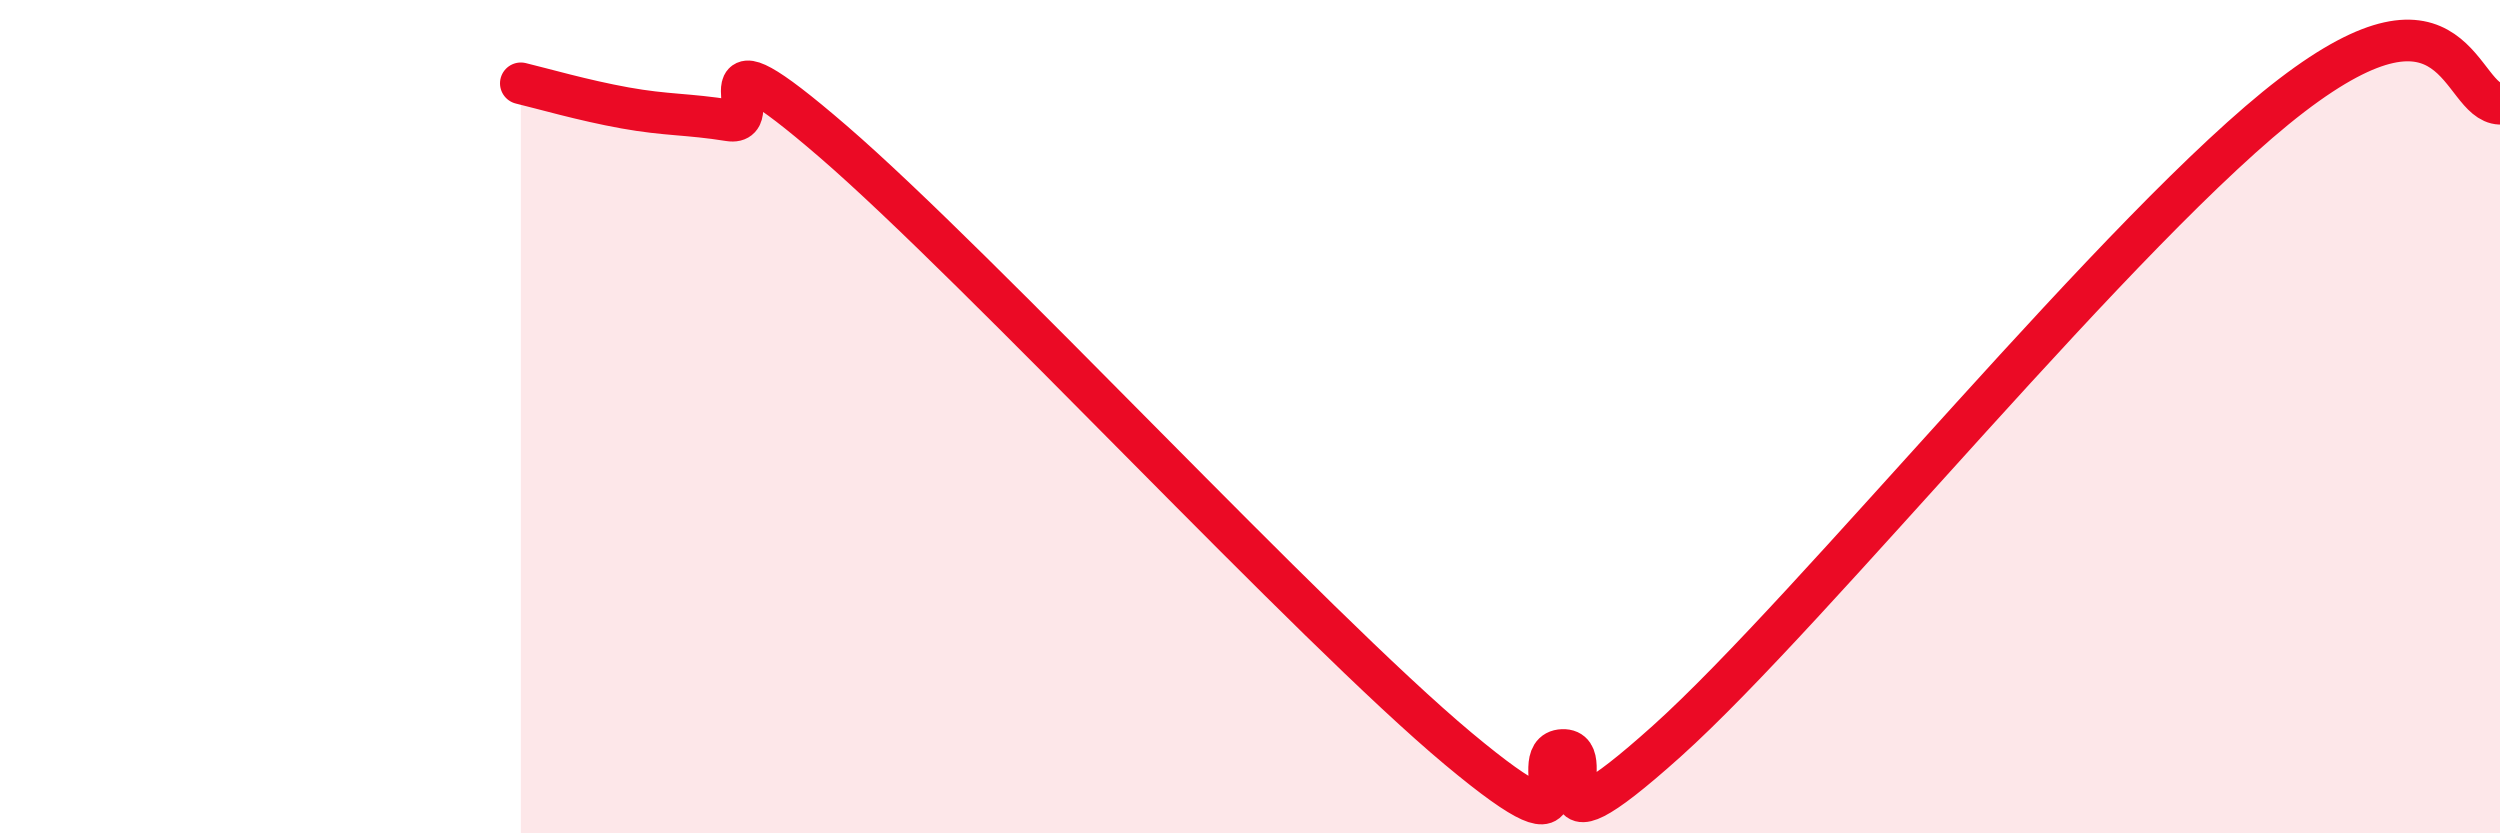
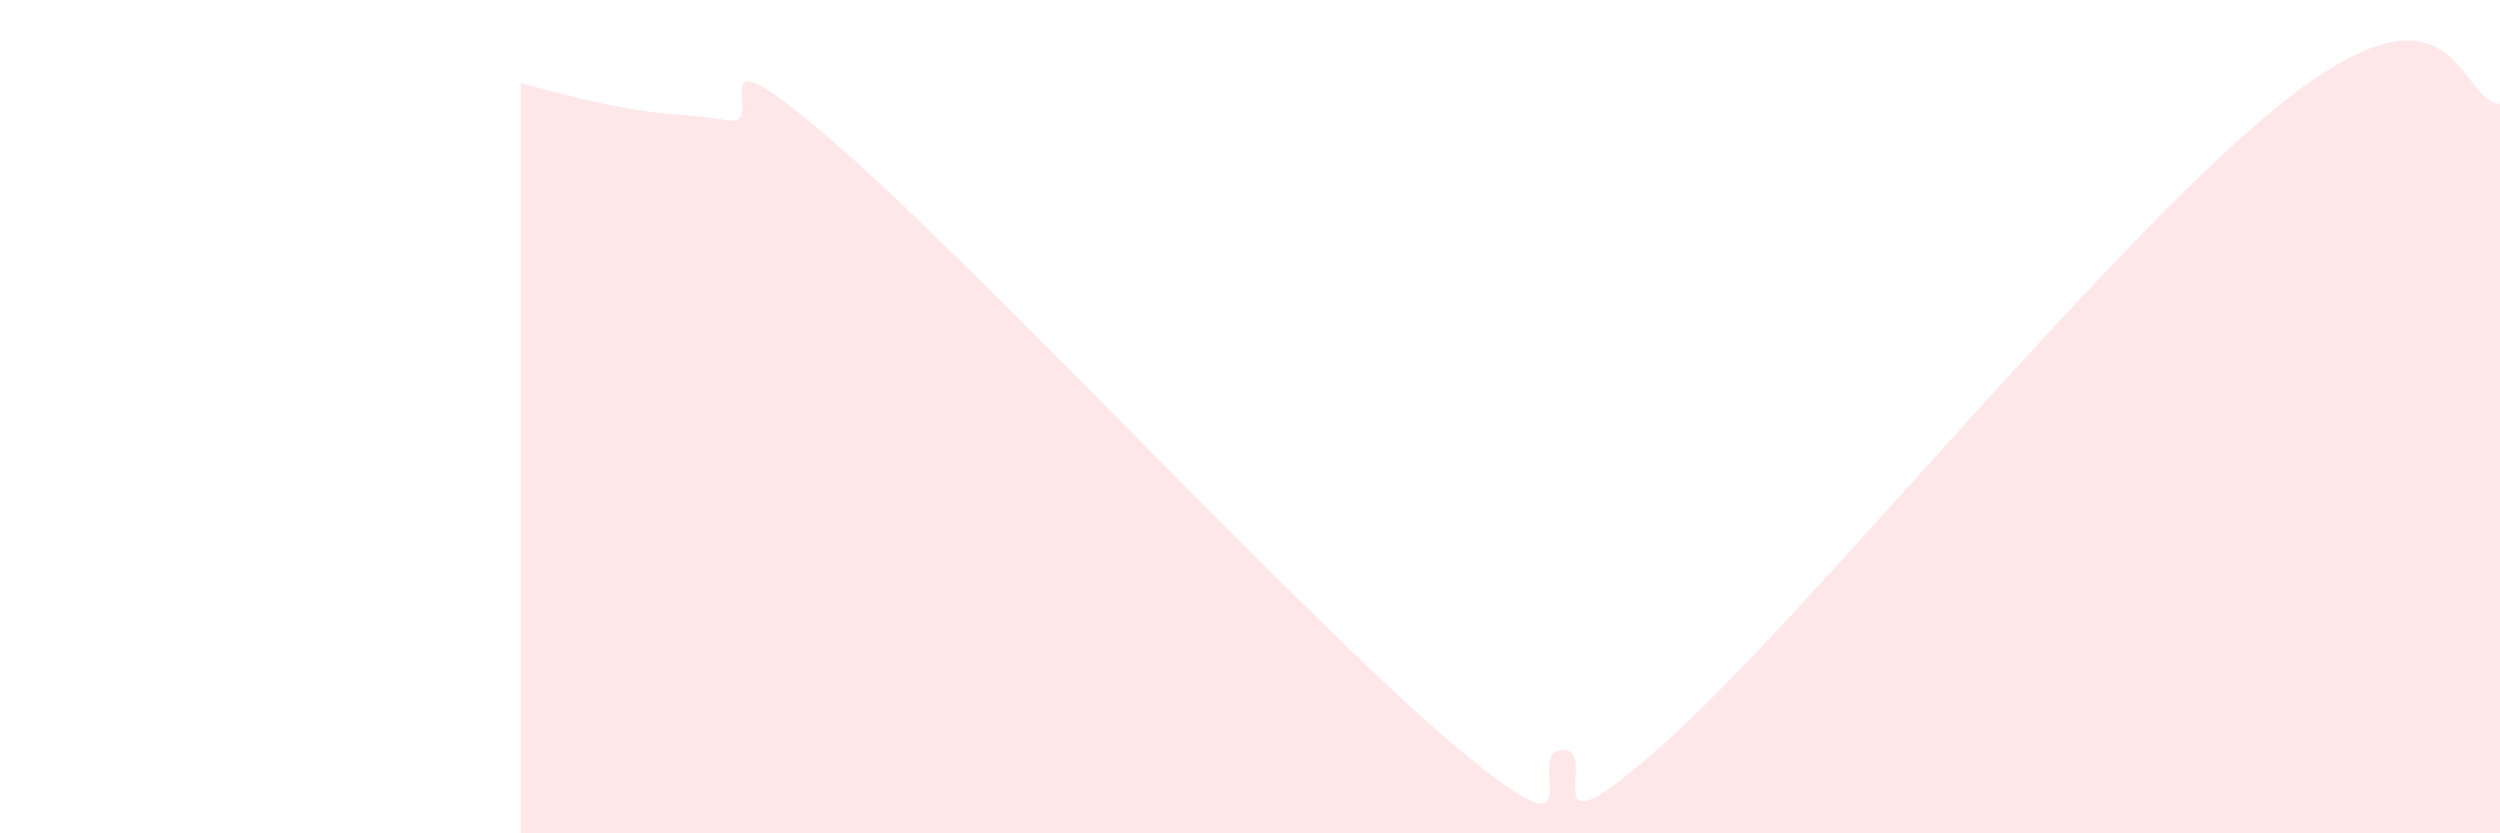
<svg xmlns="http://www.w3.org/2000/svg" width="60" height="20" viewBox="0 0 60 20">
  <path d="M 12.5,2 C 13,2.12 14,2.41 15,2.59 C 16,2.77 16.5,2.73 17.5,2.89 C 18.5,3.05 16.5,0.38 20,3.4 C 23.5,6.42 31.5,15.05 35,17.97 C 38.5,20.89 36.5,18.04 37.5,18 C 38.5,17.96 36.5,20.93 40,17.79 C 43.5,14.65 51,5.35 55,2.29 C 59,-0.77 59,2.45 60,2.49L60 20L12.5 20Z" fill="#EB0A25" opacity="0.1" stroke-linecap="round" stroke-linejoin="round" />
-   <path d="M 12.5,2 C 13,2.12 14,2.41 15,2.59 C 16,2.77 16.5,2.73 17.5,2.89 C 18.5,3.05 16.5,0.38 20,3.4 C 23.5,6.42 31.5,15.05 35,17.97 C 38.5,20.89 36.5,18.04 37.5,18 C 38.5,17.96 36.5,20.93 40,17.79 C 43.5,14.65 51,5.35 55,2.29 C 59,-0.77 59,2.45 60,2.49" stroke="#EB0A25" stroke-width="1" fill="none" stroke-linecap="round" stroke-linejoin="round" />
</svg>